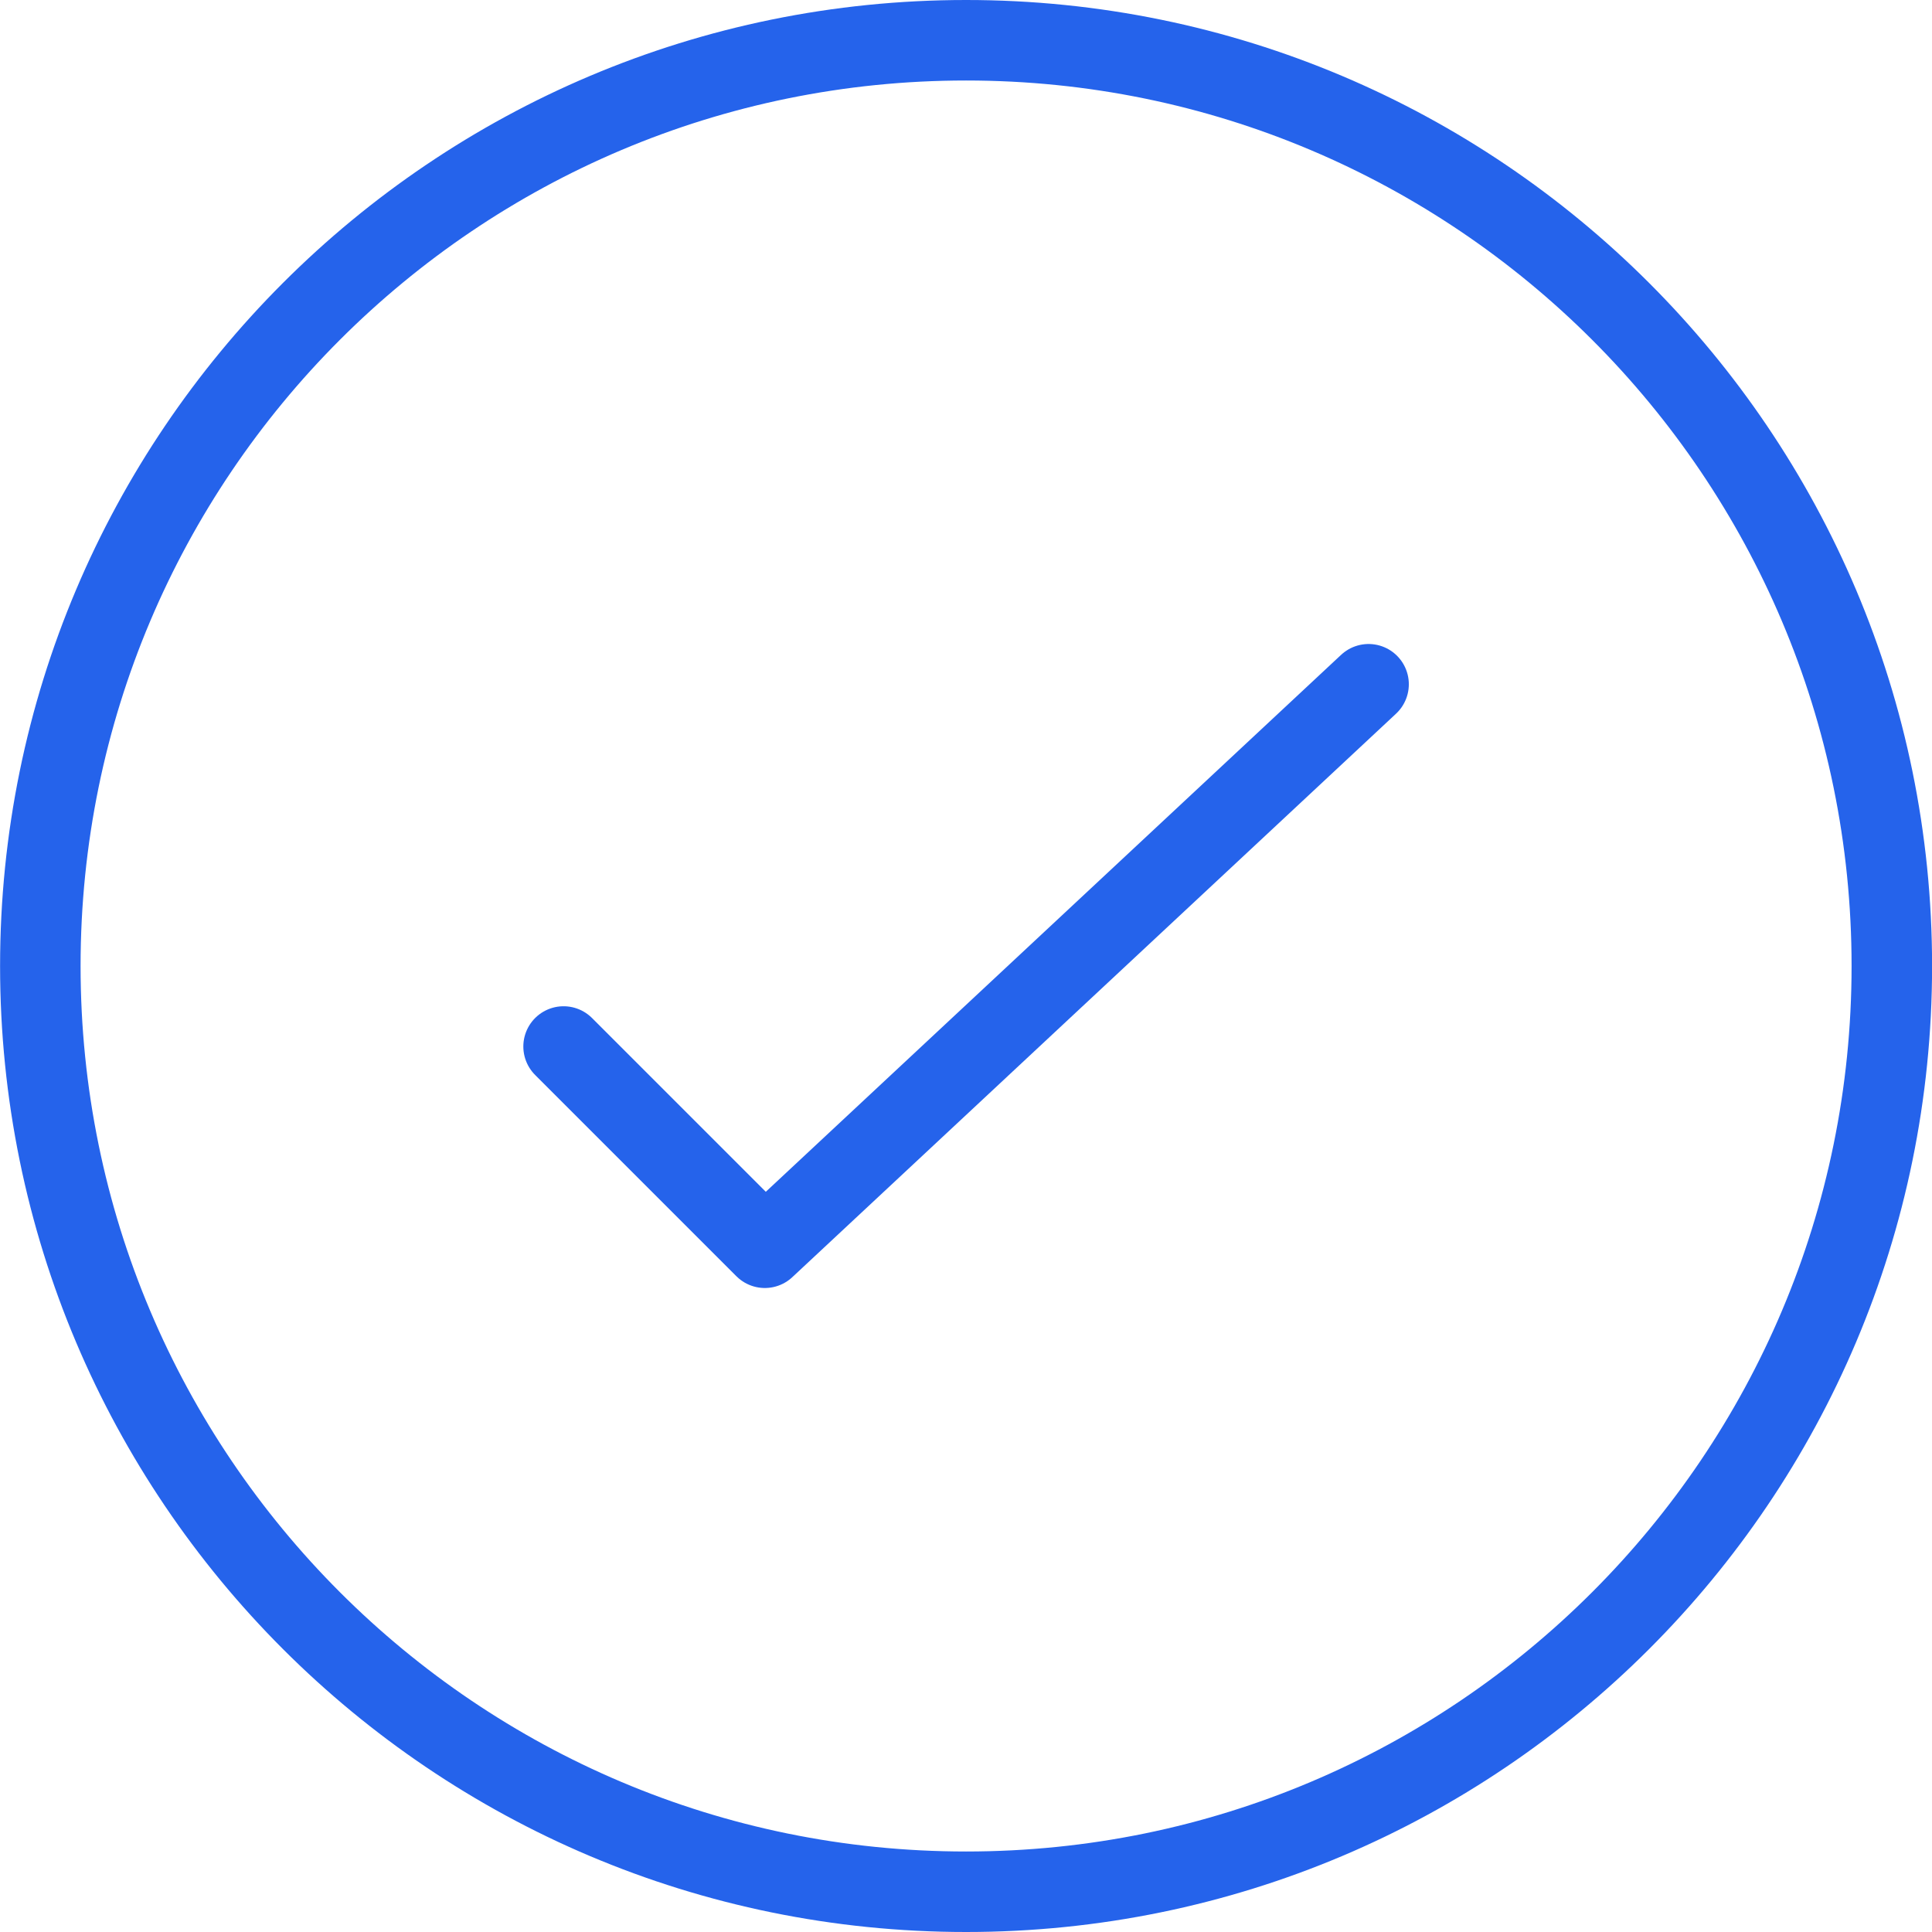
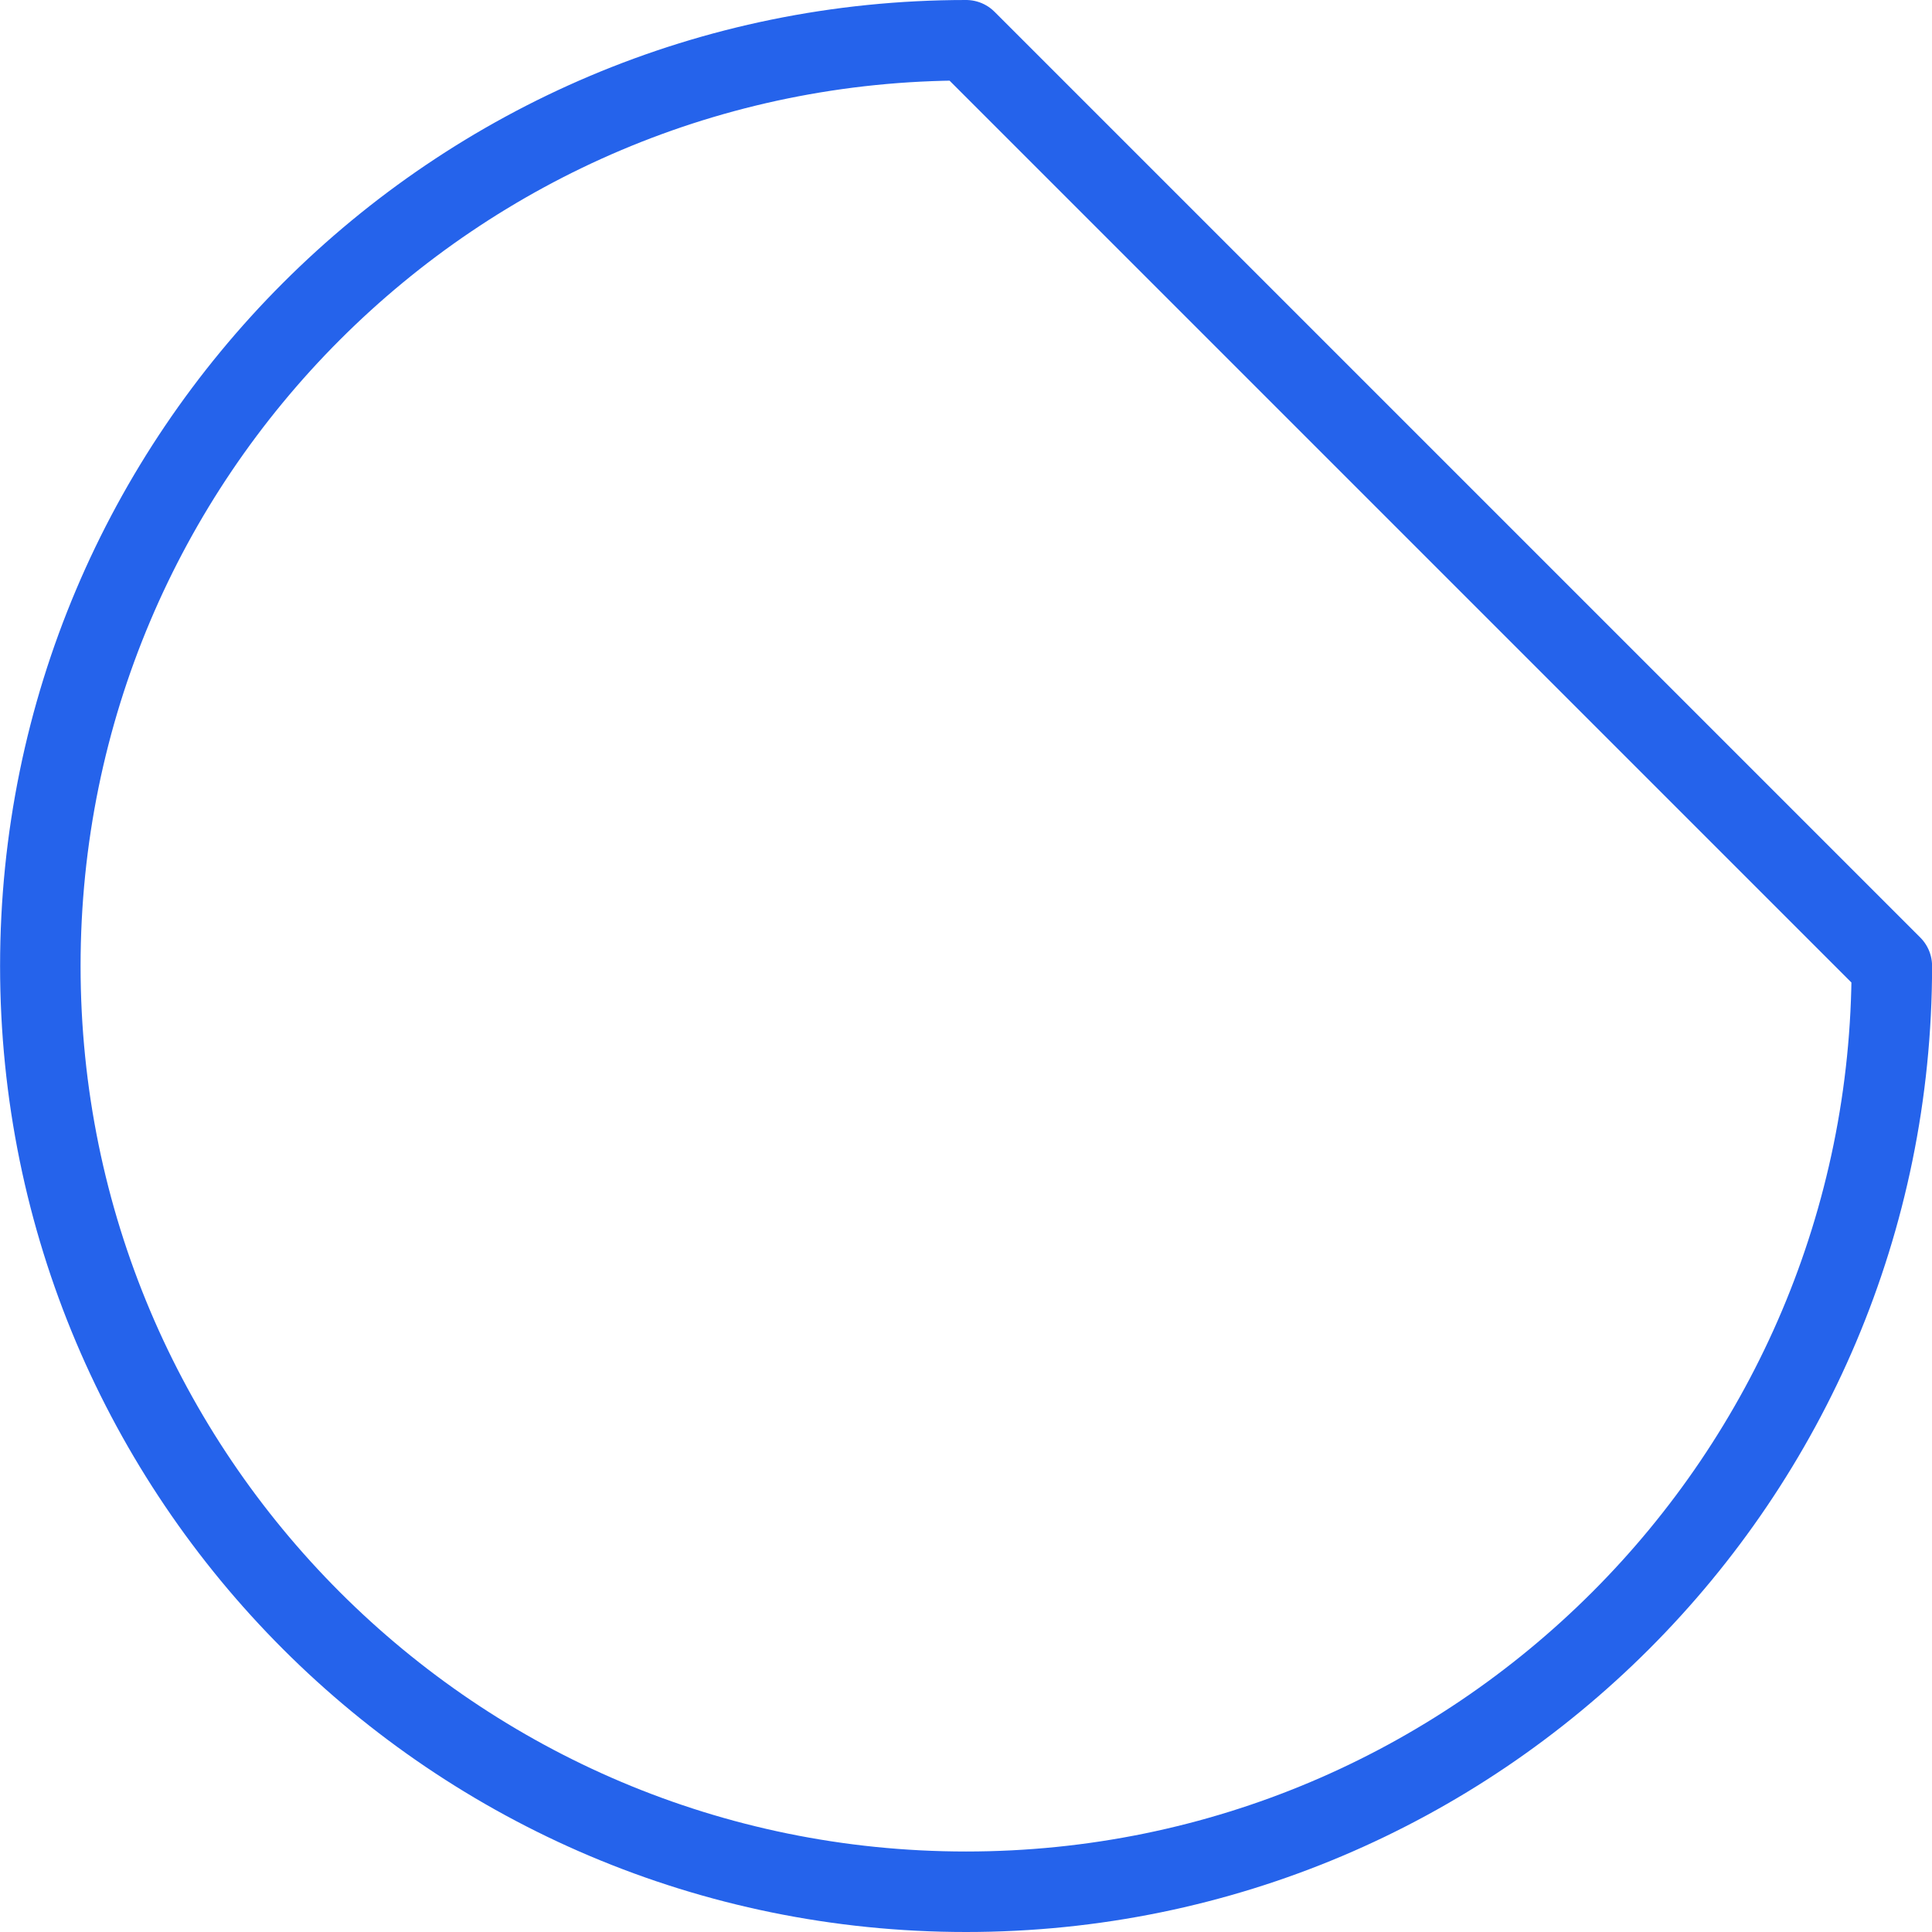
<svg xmlns="http://www.w3.org/2000/svg" viewBox="0 0 48 48" style="stroke: #2563eb;">
  <g stroke-width="2" fill="none" fill-rule="evenodd" stroke-linecap="round" stroke-linejoin="round">
-     <path d="M34.002 17l-15 14-5-5" />
-     <path d="M47.002 24c0 12.703-10.3 23-23 23-12.706 0-23-10.297-23-23s10.294-23 23-23c12.7 0 23 10.297 23 23z" />
+     <path d="M47.002 24c0 12.703-10.3 23-23 23-12.706 0-23-10.297-23-23s10.294-23 23-23z" />
  </g>
</svg>